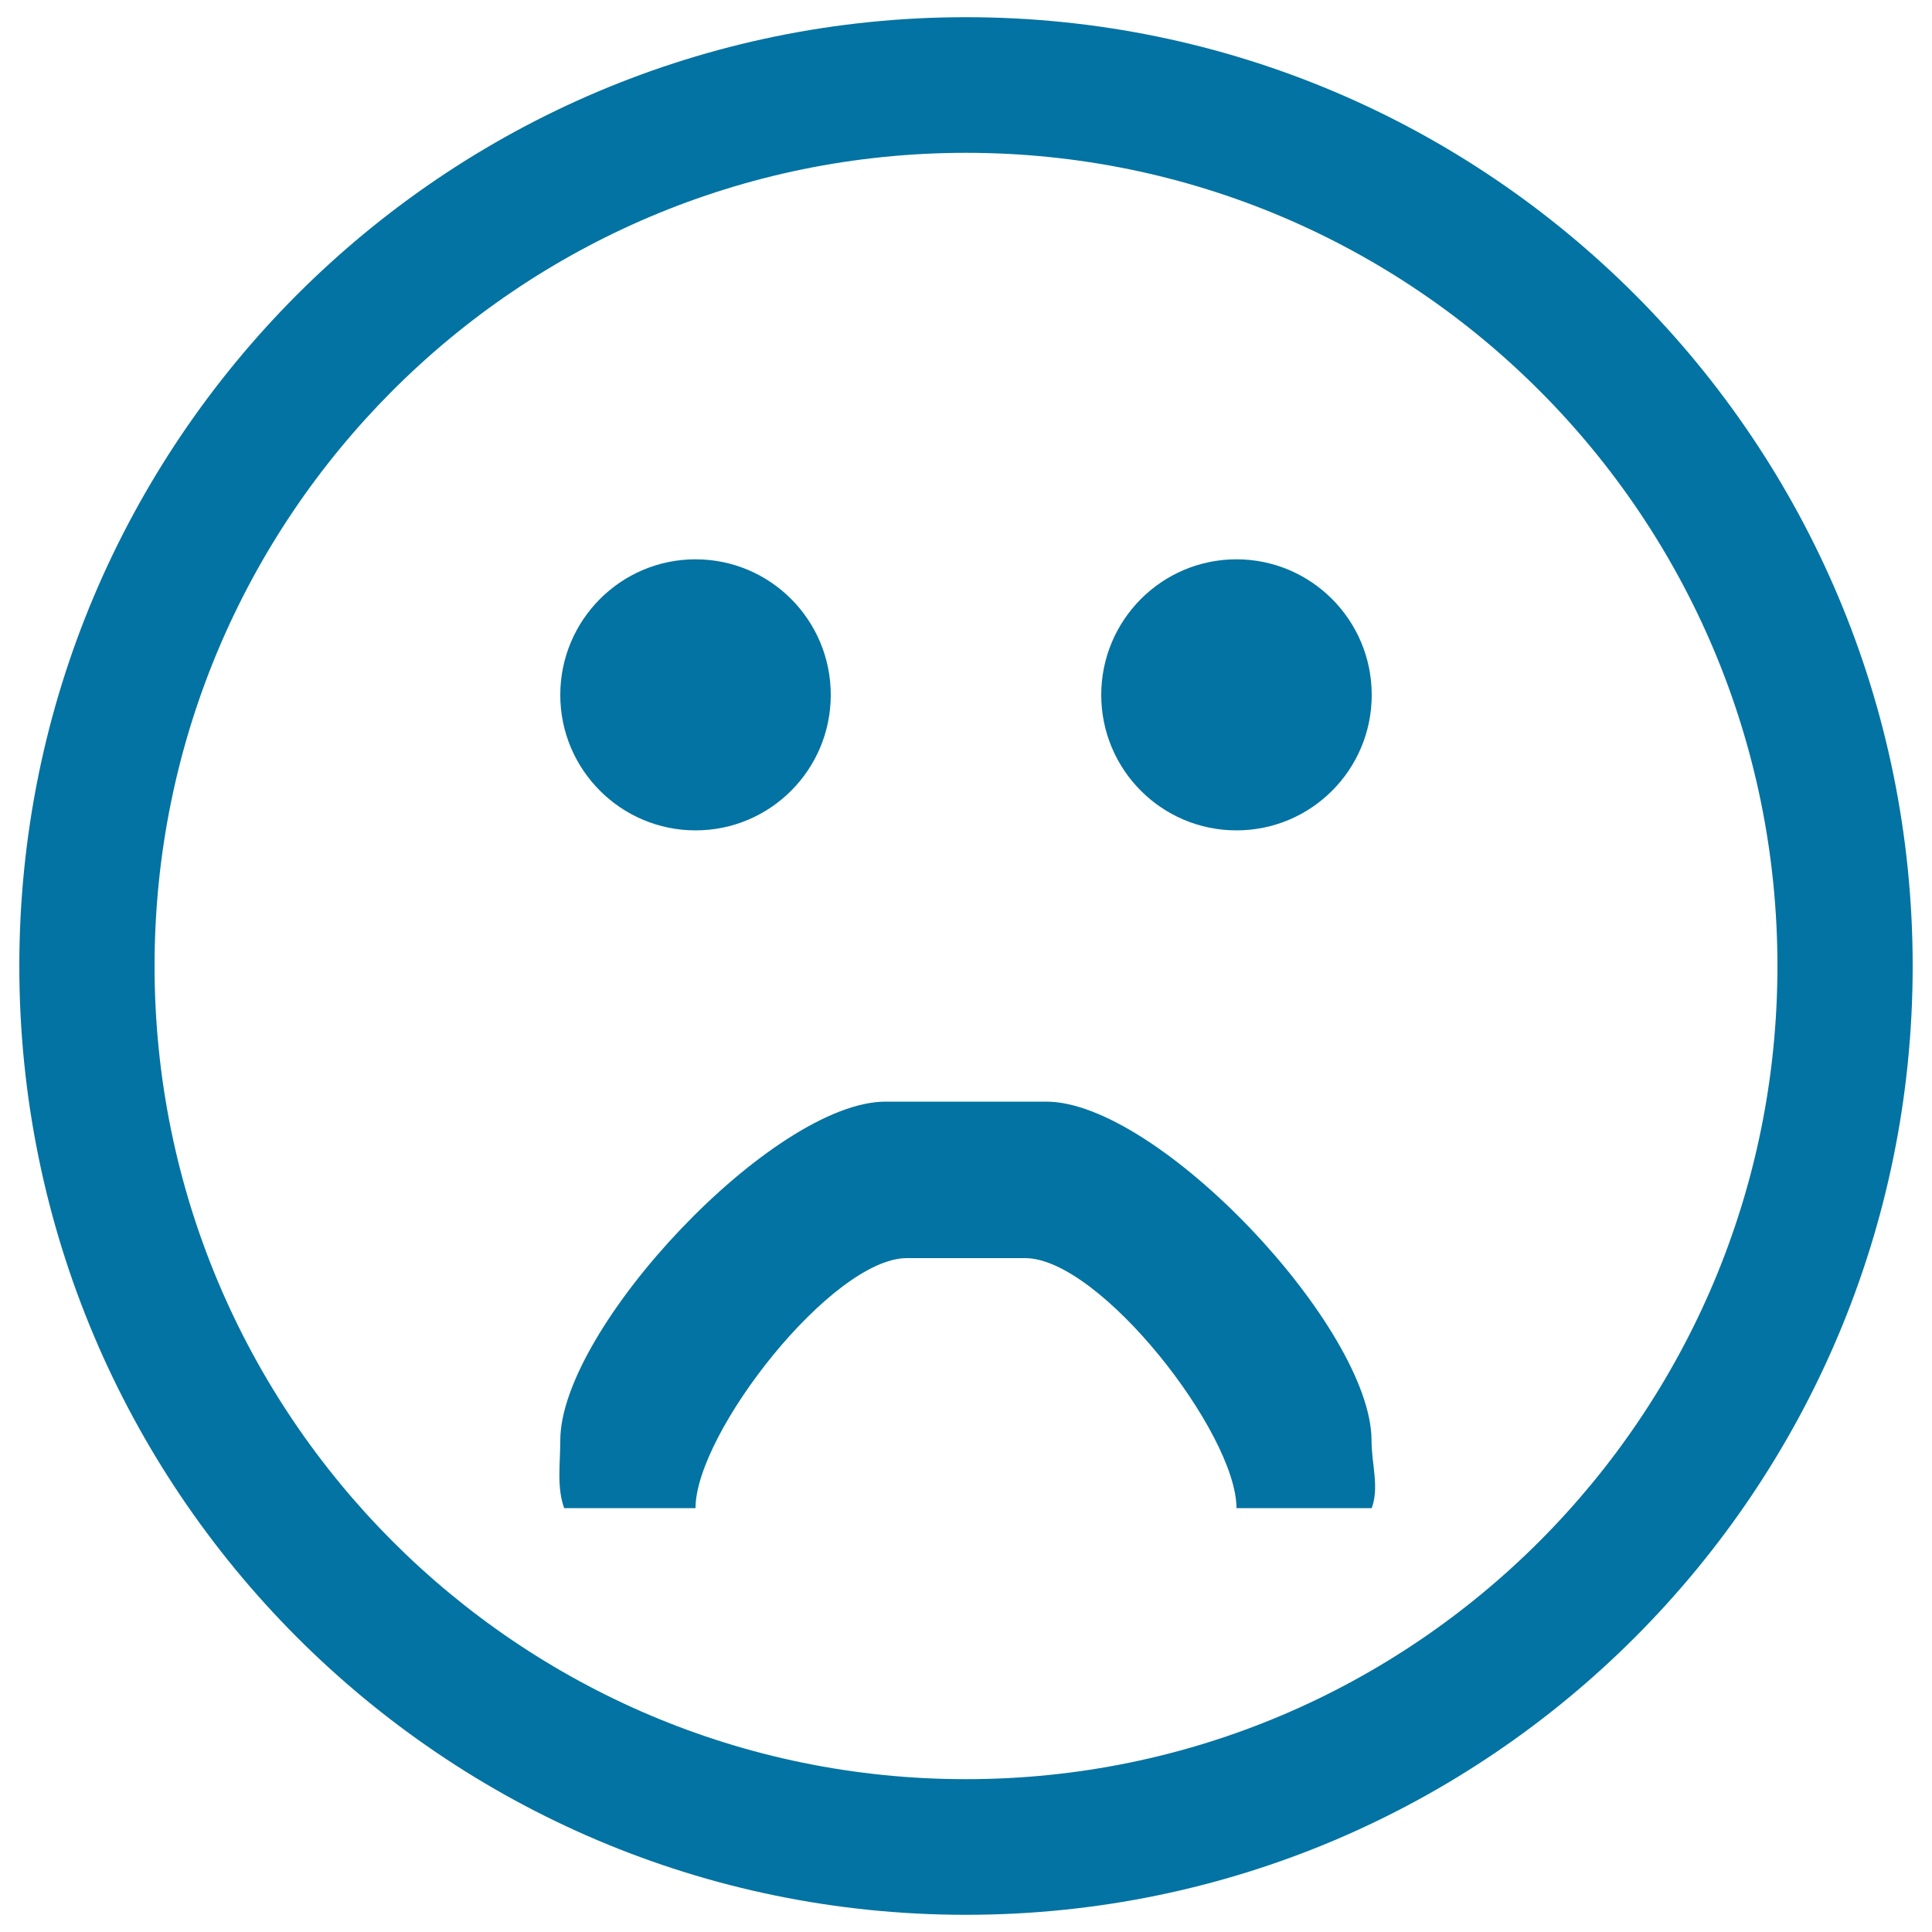
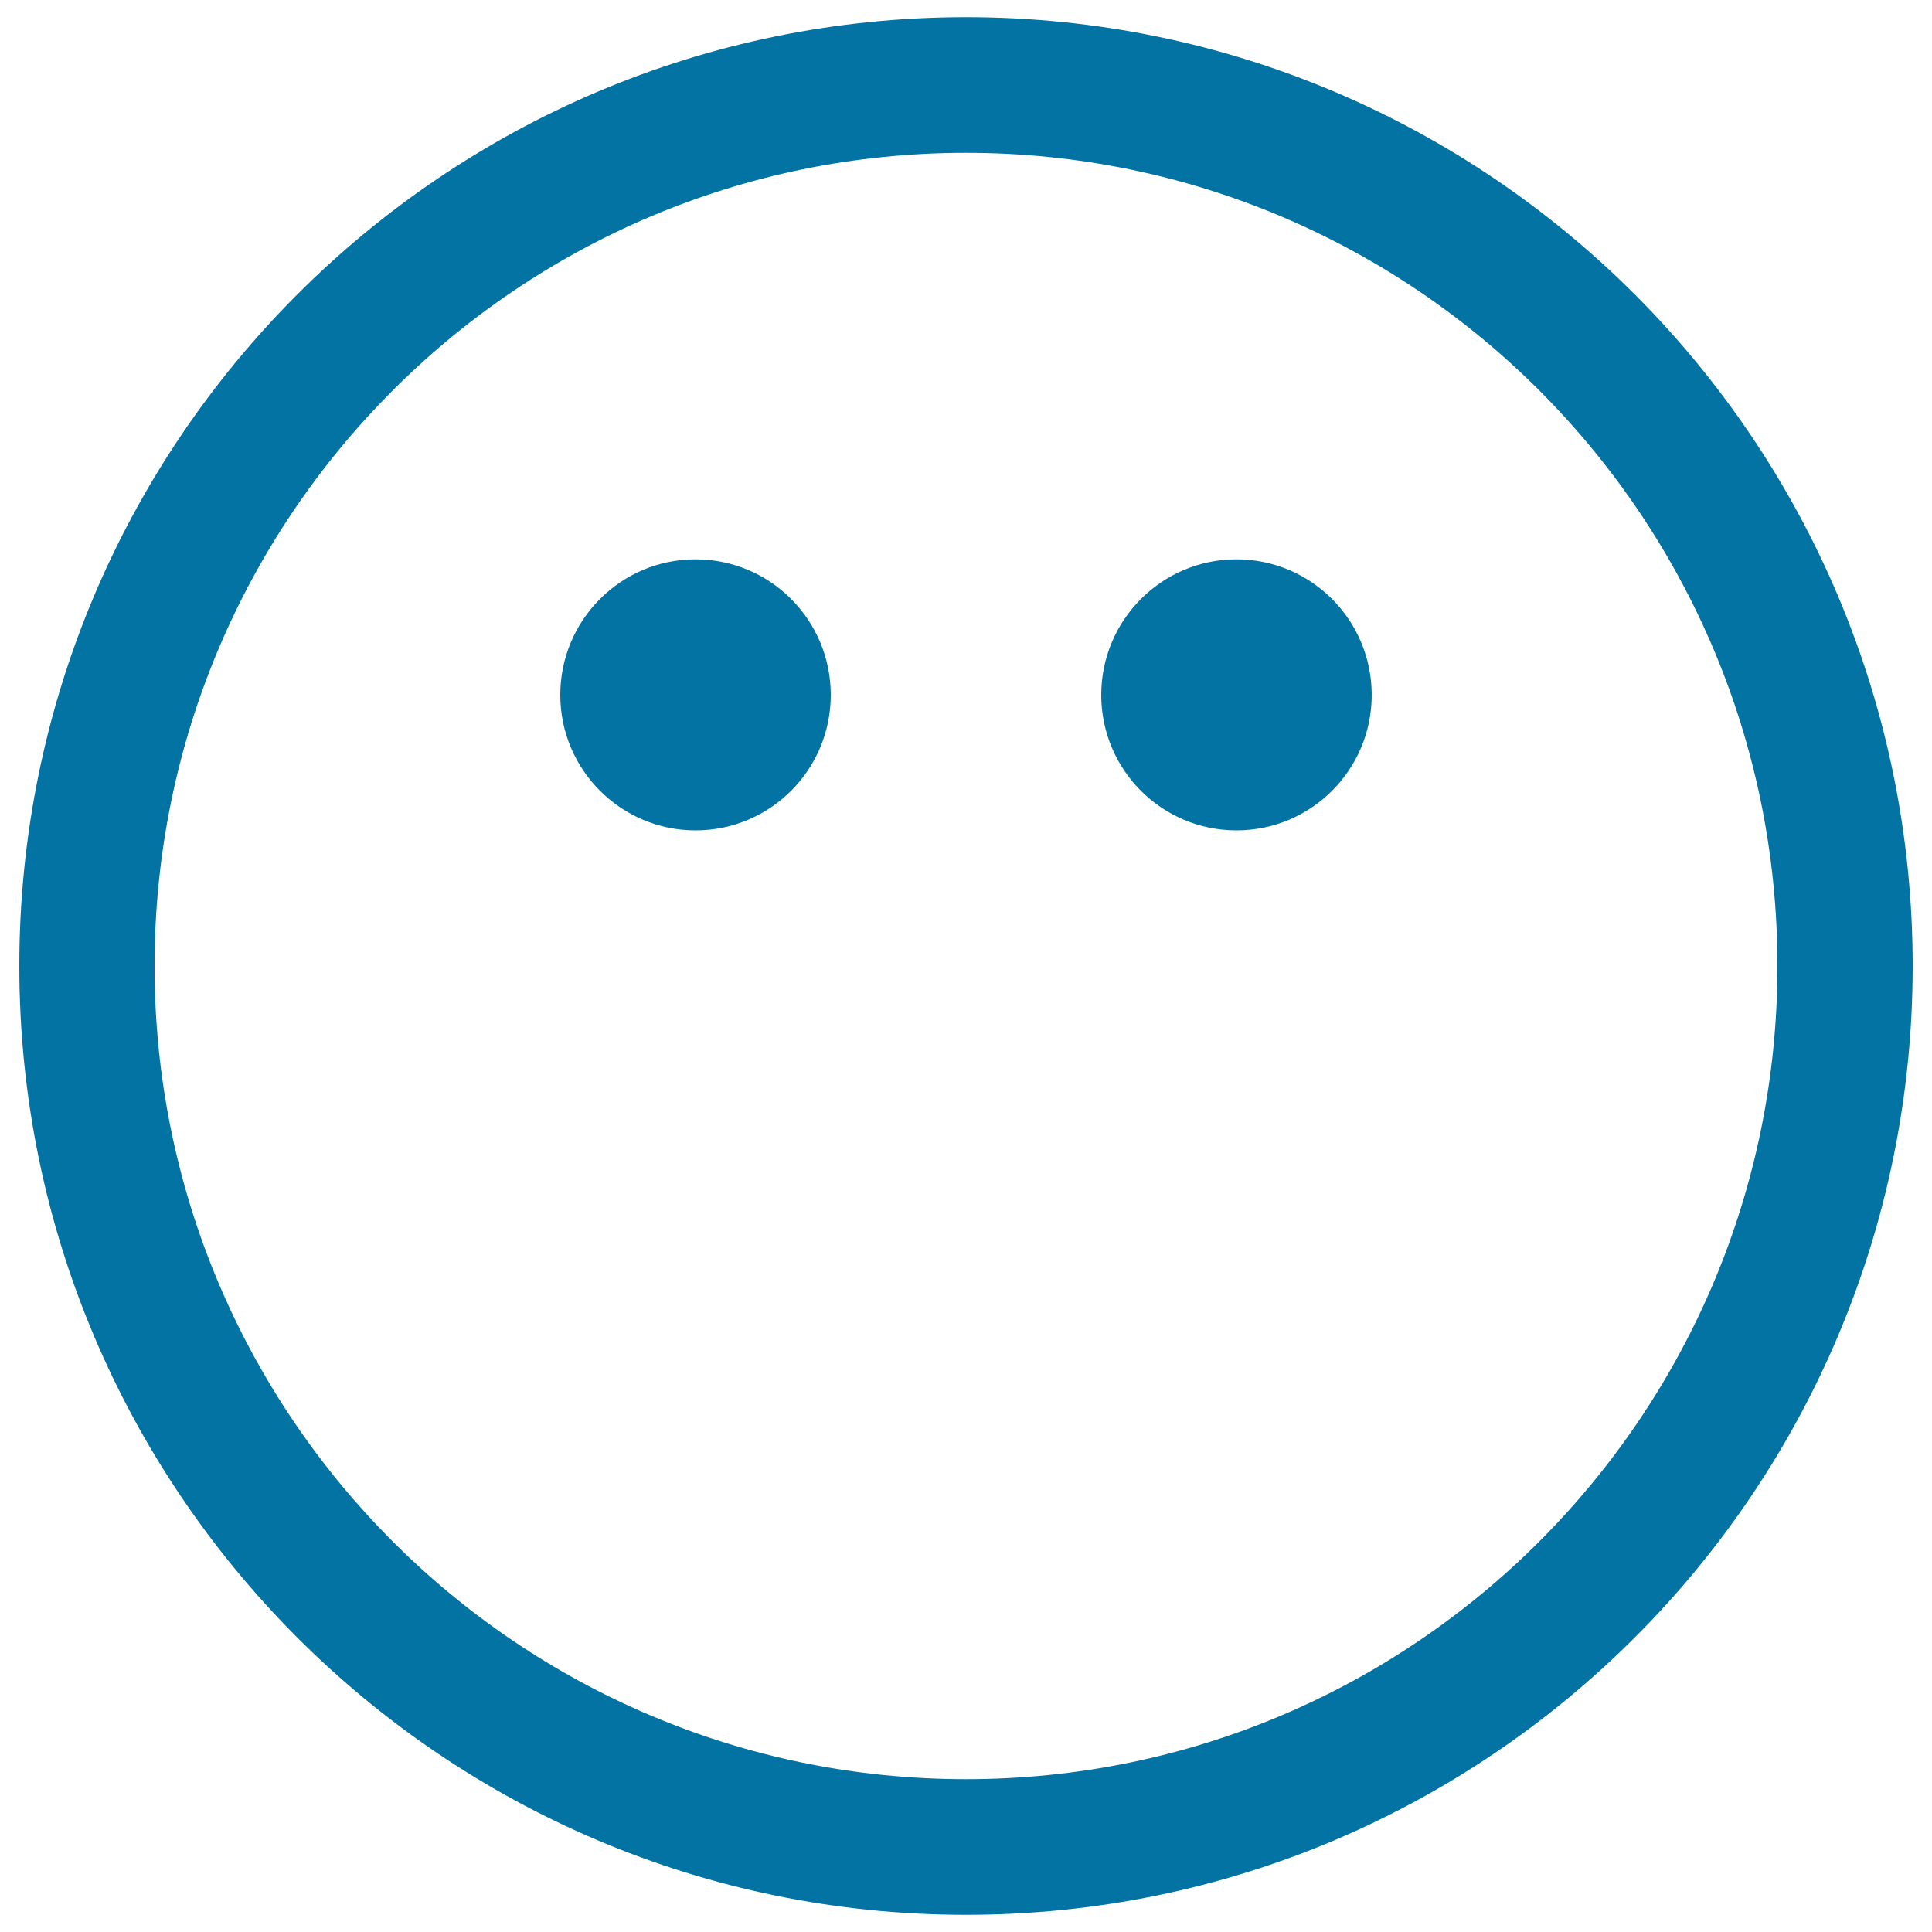
<svg xmlns="http://www.w3.org/2000/svg" viewBox="0 0 1000 1000" style="fill:#0273a2">
  <title>Cry SVG icon</title>
  <path d="M500,991.1C229.4,991.1,10,771.2,10,500C10,228.8,229.4,8.9,500,8.9c270.6,0,490,219.8,490,491.1C990,771.2,770.6,991.1,500,991.1z M500,79.1C268,79.1,80,267.5,80,500c0,232.4,188,420.9,420,420.9c232,0,420-188.5,420-420.9C920,267.5,732,79.1,500,79.1z M640,429.8c-38.7,0-70-31.4-70-70.1c0-38.7,31.3-70.2,70-70.2c38.6,0,70,31.4,70,70.2C710,398.4,678.7,429.8,640,429.8z M360,429.8c-38.6,0-70-31.4-70-70.1c0-38.7,31.3-70.2,70-70.2c38.7,0,70,31.4,70,70.2C430,398.4,398.7,429.8,360,429.8z" />
-   <path d="M640,780.6c0-38.8-70.7-129.4-109.4-129.4h-61.2c-38.7,0-109.4,90.6-109.4,129.4h-68c-3.9-11-2-22.7-2-35c0-58.1,110.4-175.4,168.4-175.4h83.1c58,0,168.4,117.3,168.4,175.4c0,12.3,4.1,24,0.1,35H640z" />
</svg>